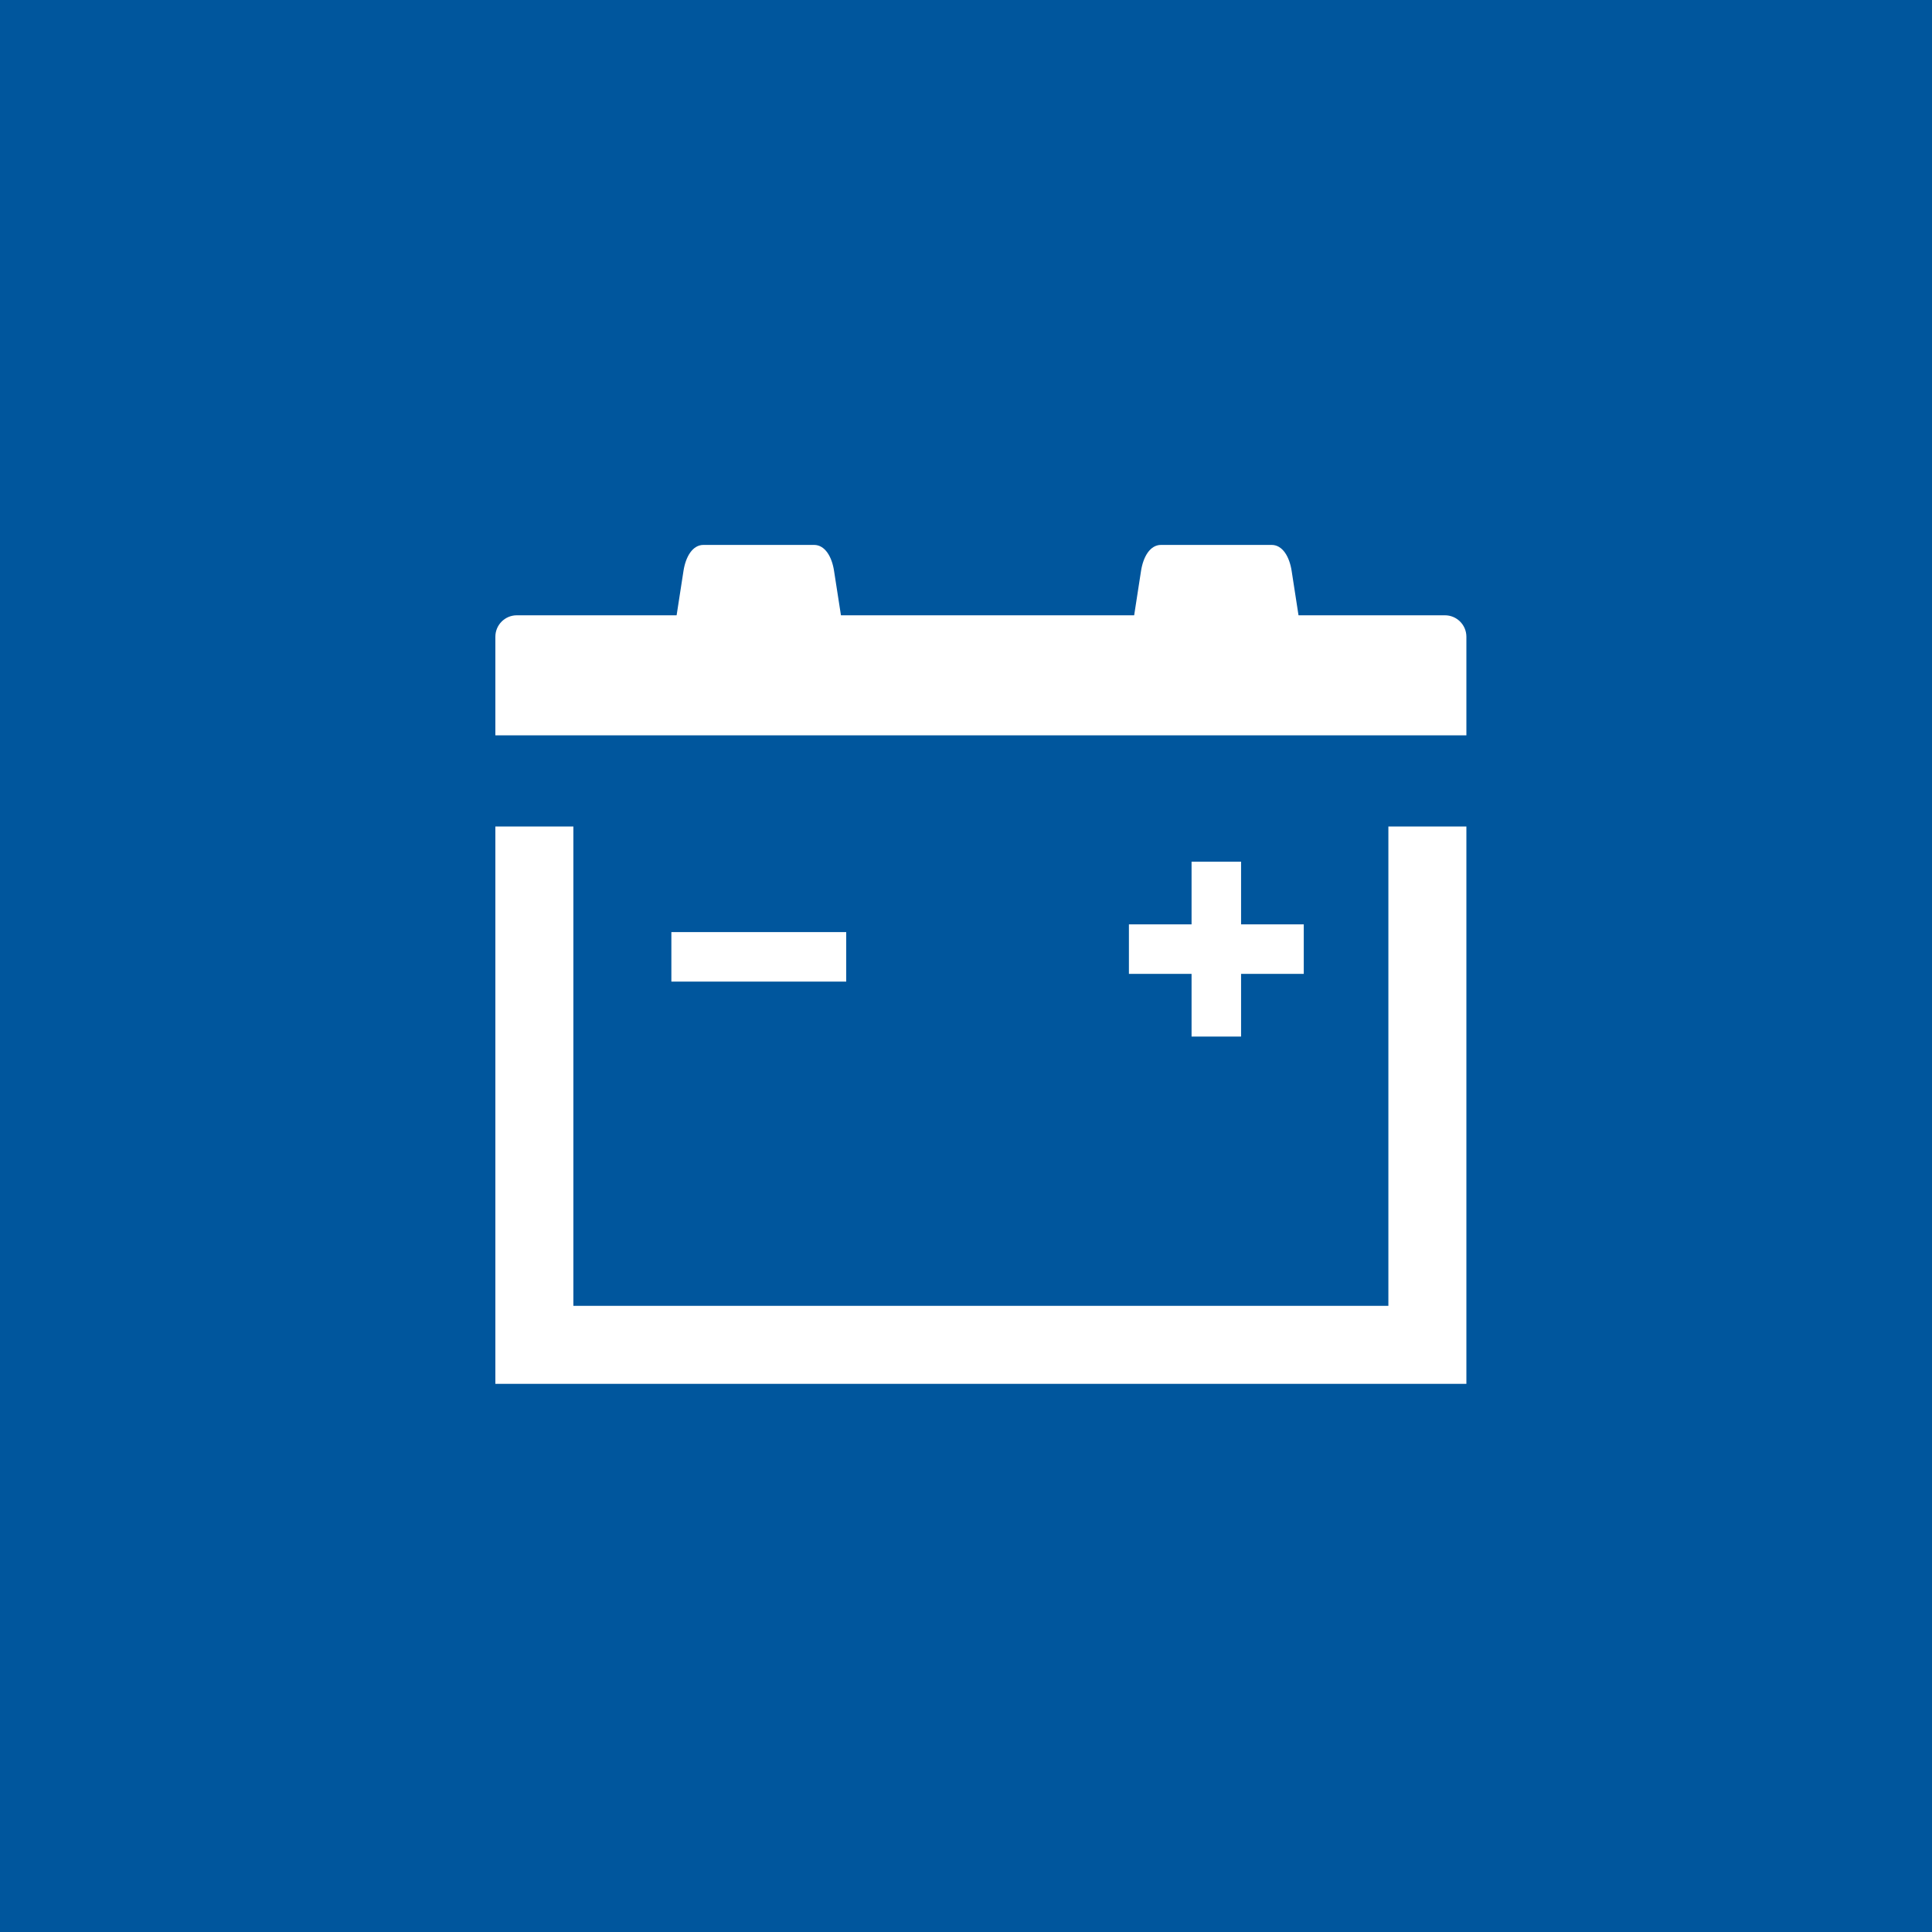
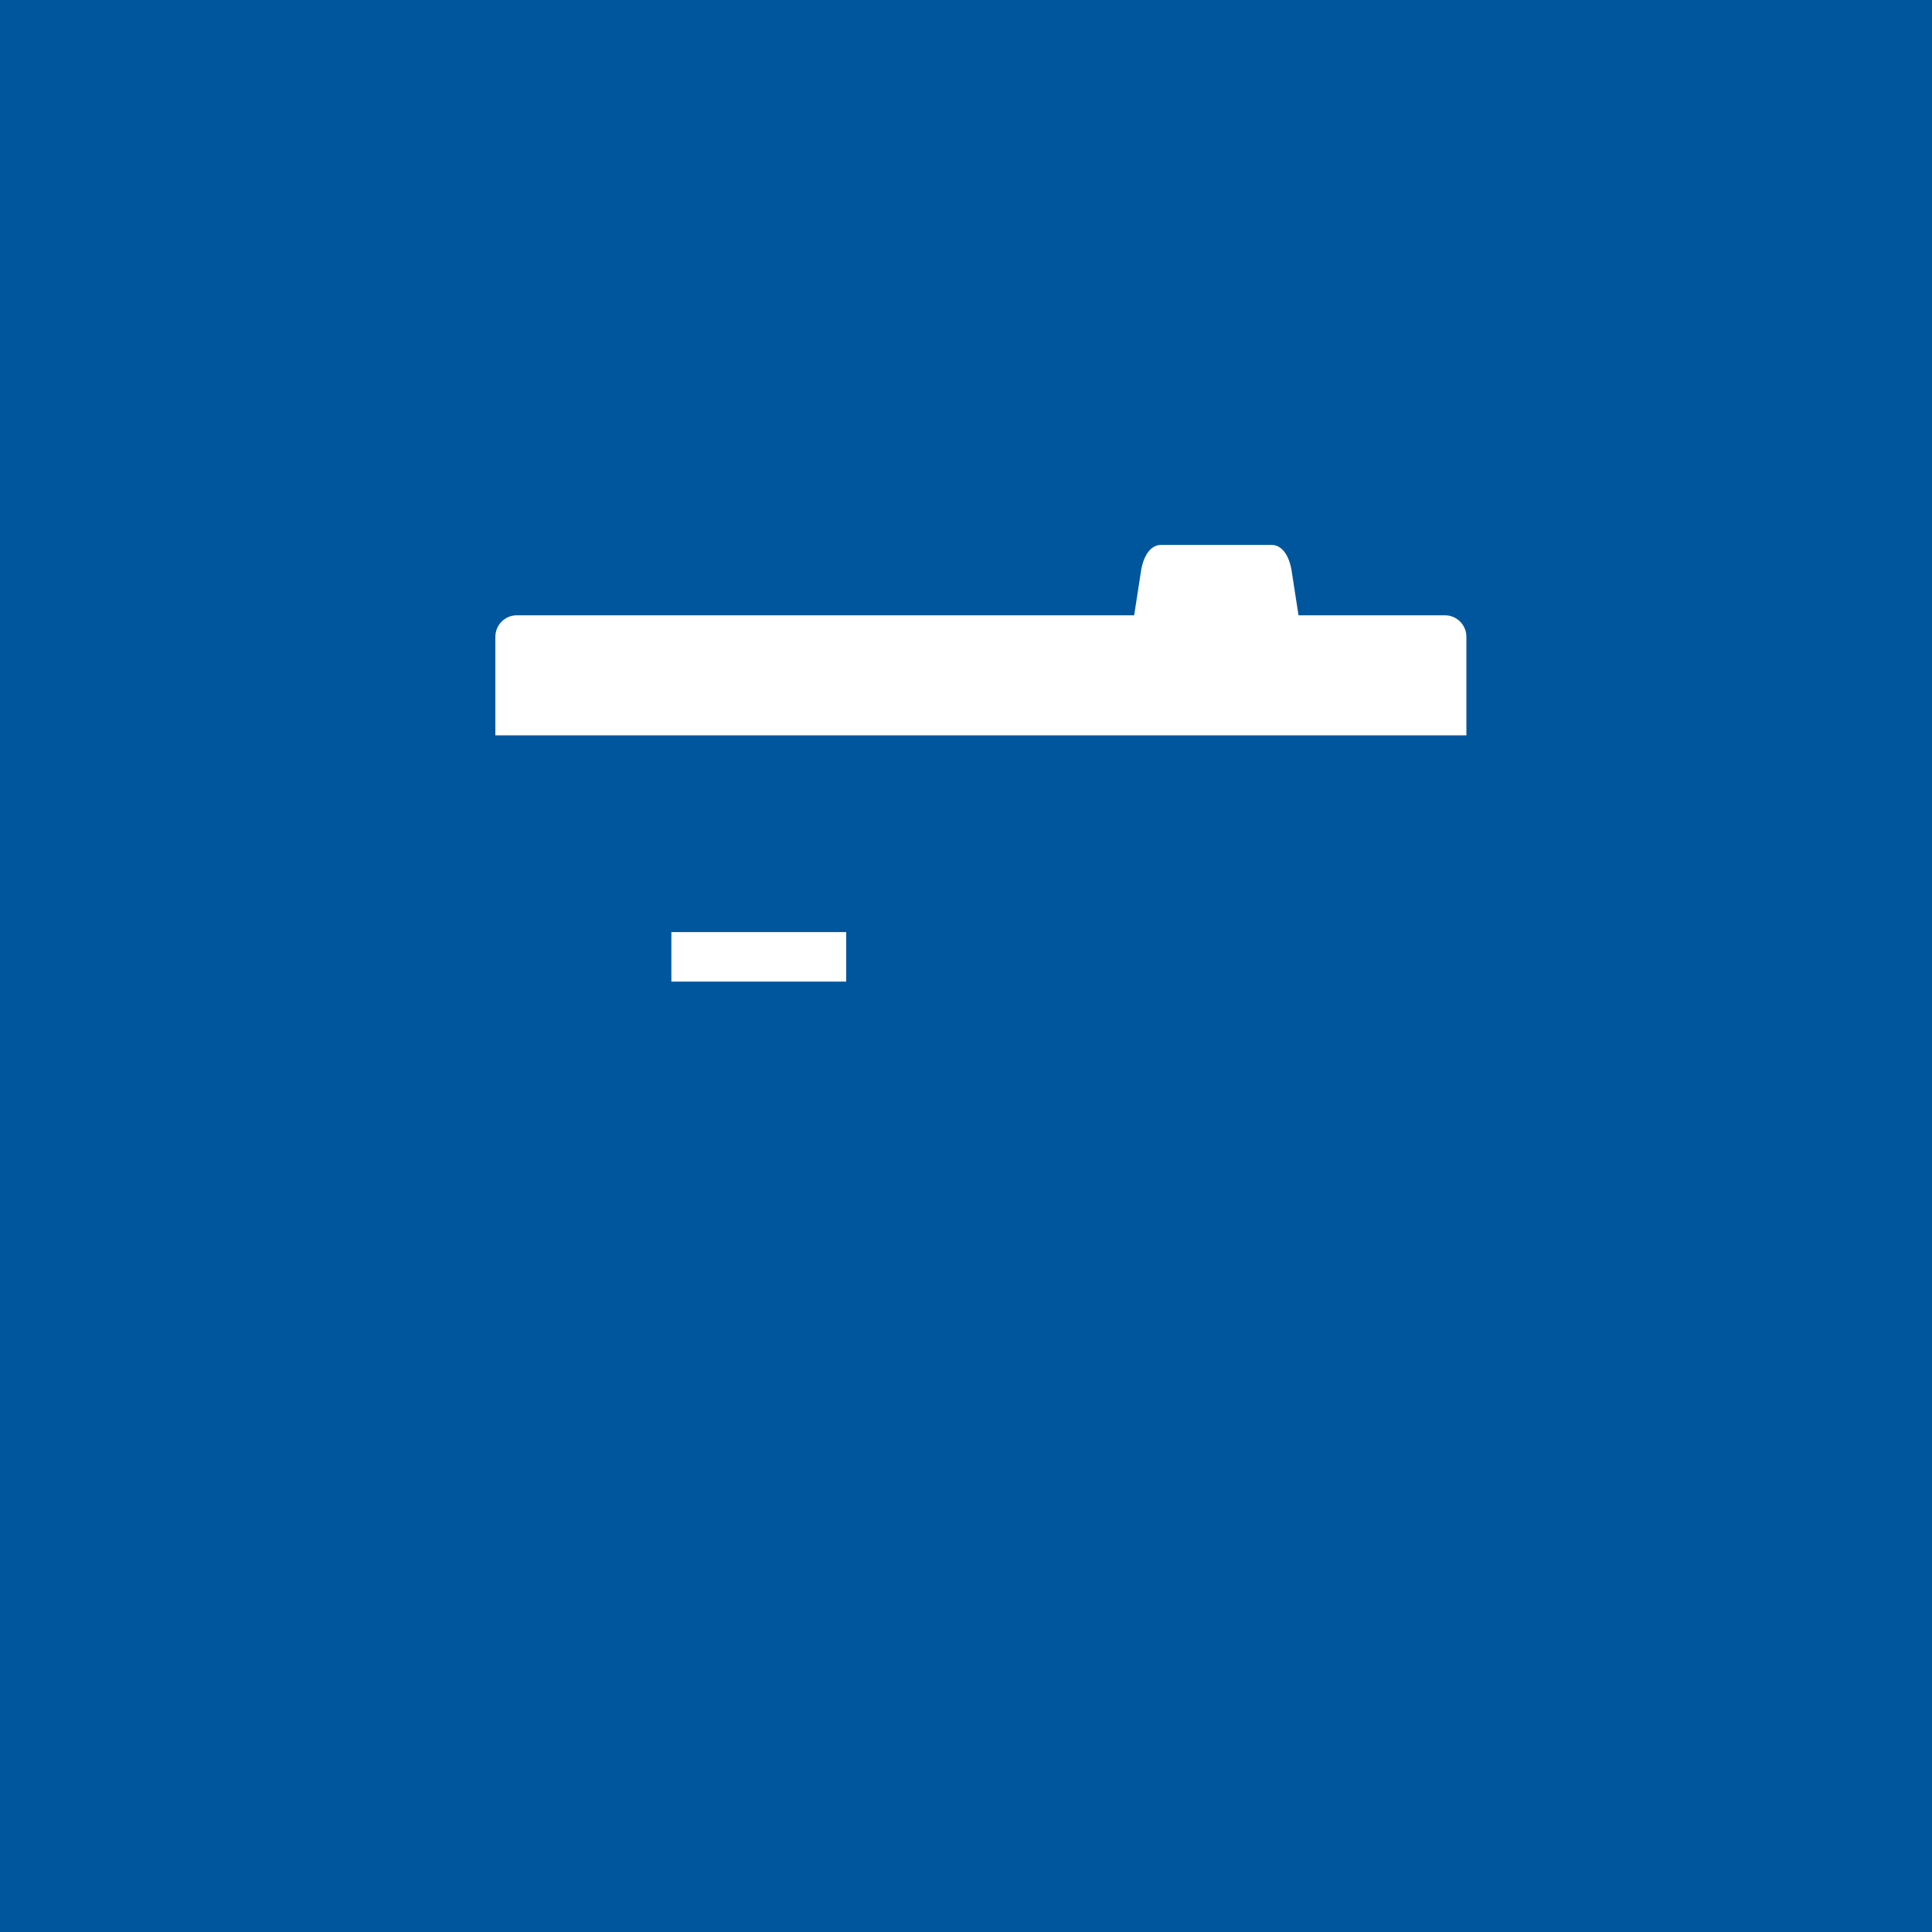
<svg xmlns="http://www.w3.org/2000/svg" width="40px" height="40px" viewBox="0 0 40 40" version="1.1">
  <title>Batterie Icon</title>
  <desc>Created with Sketch.</desc>
  <defs />
  <g id="Symbols" stroke="none" stroke-width="1" fill="none" fill-rule="evenodd">
    <g id="Händler-Info" transform="translate(-1001, -231)">
      <g id="Leistungen">
        <g transform="translate(940, 90)">
          <g id="Premio_Icons_2017_v2" transform="translate(16, 51)">
            <g id="Batterie-Icon" transform="translate(45, 90)">
              <g>
                <rect id="Rectangle-11" fill="#00569D" x="0" y="0" width="40" height="40" />
                <g id="Group-31" transform="translate(10.256, 11.282)" fill="#FFFFFF">
                  <polygon id="Fill-24" points="3.644 9.041 7.264 9.041 7.264 8.016 3.644 8.016" />
-                   <polyline id="Fill-25" points="18.489 15.754 1.615 15.754 1.615 5.83 0 5.83 0 17.369 20.104 17.369 20.104 5.83 18.489 5.83 18.489 15.754" />
                  <path d="M0,1.901 L0,3.943 L20.104,3.943 L20.104,1.901 C20.104,1.656 19.905,1.457 19.66,1.457 L0.444,1.457 C0.199,1.457 0,1.656 0,1.901" id="Fill-26" />
-                   <polyline id="Fill-27" points="14.414 6.558 14.414 7.856 13.117 7.856 13.117 8.881 14.414 8.881 14.414 10.179 15.439 10.179 15.439 8.881 16.737 8.881 16.737 7.856 15.439 7.856 15.439 6.558 14.414 6.558" />
-                   <path d="M3.644,2.159 L3.895,0.537 C3.94,0.247 4.081,0 4.308,0 L6.599,0 C6.826,0 6.968,0.247 7.012,0.537 L7.264,2.159 C6.057,2.159 4.85,2.159 3.644,2.159" id="Fill-28" />
                  <path d="M13.117,2.159 L13.368,0.537 C13.413,0.247 13.554,0 13.781,0 L16.072,0 C16.3,0 16.441,0.247 16.486,0.537 L16.737,2.159 C15.53,2.159 14.324,2.159 13.117,2.159" id="Fill-29" />
                </g>
              </g>
            </g>
          </g>
        </g>
      </g>
    </g>
  </g>
</svg>